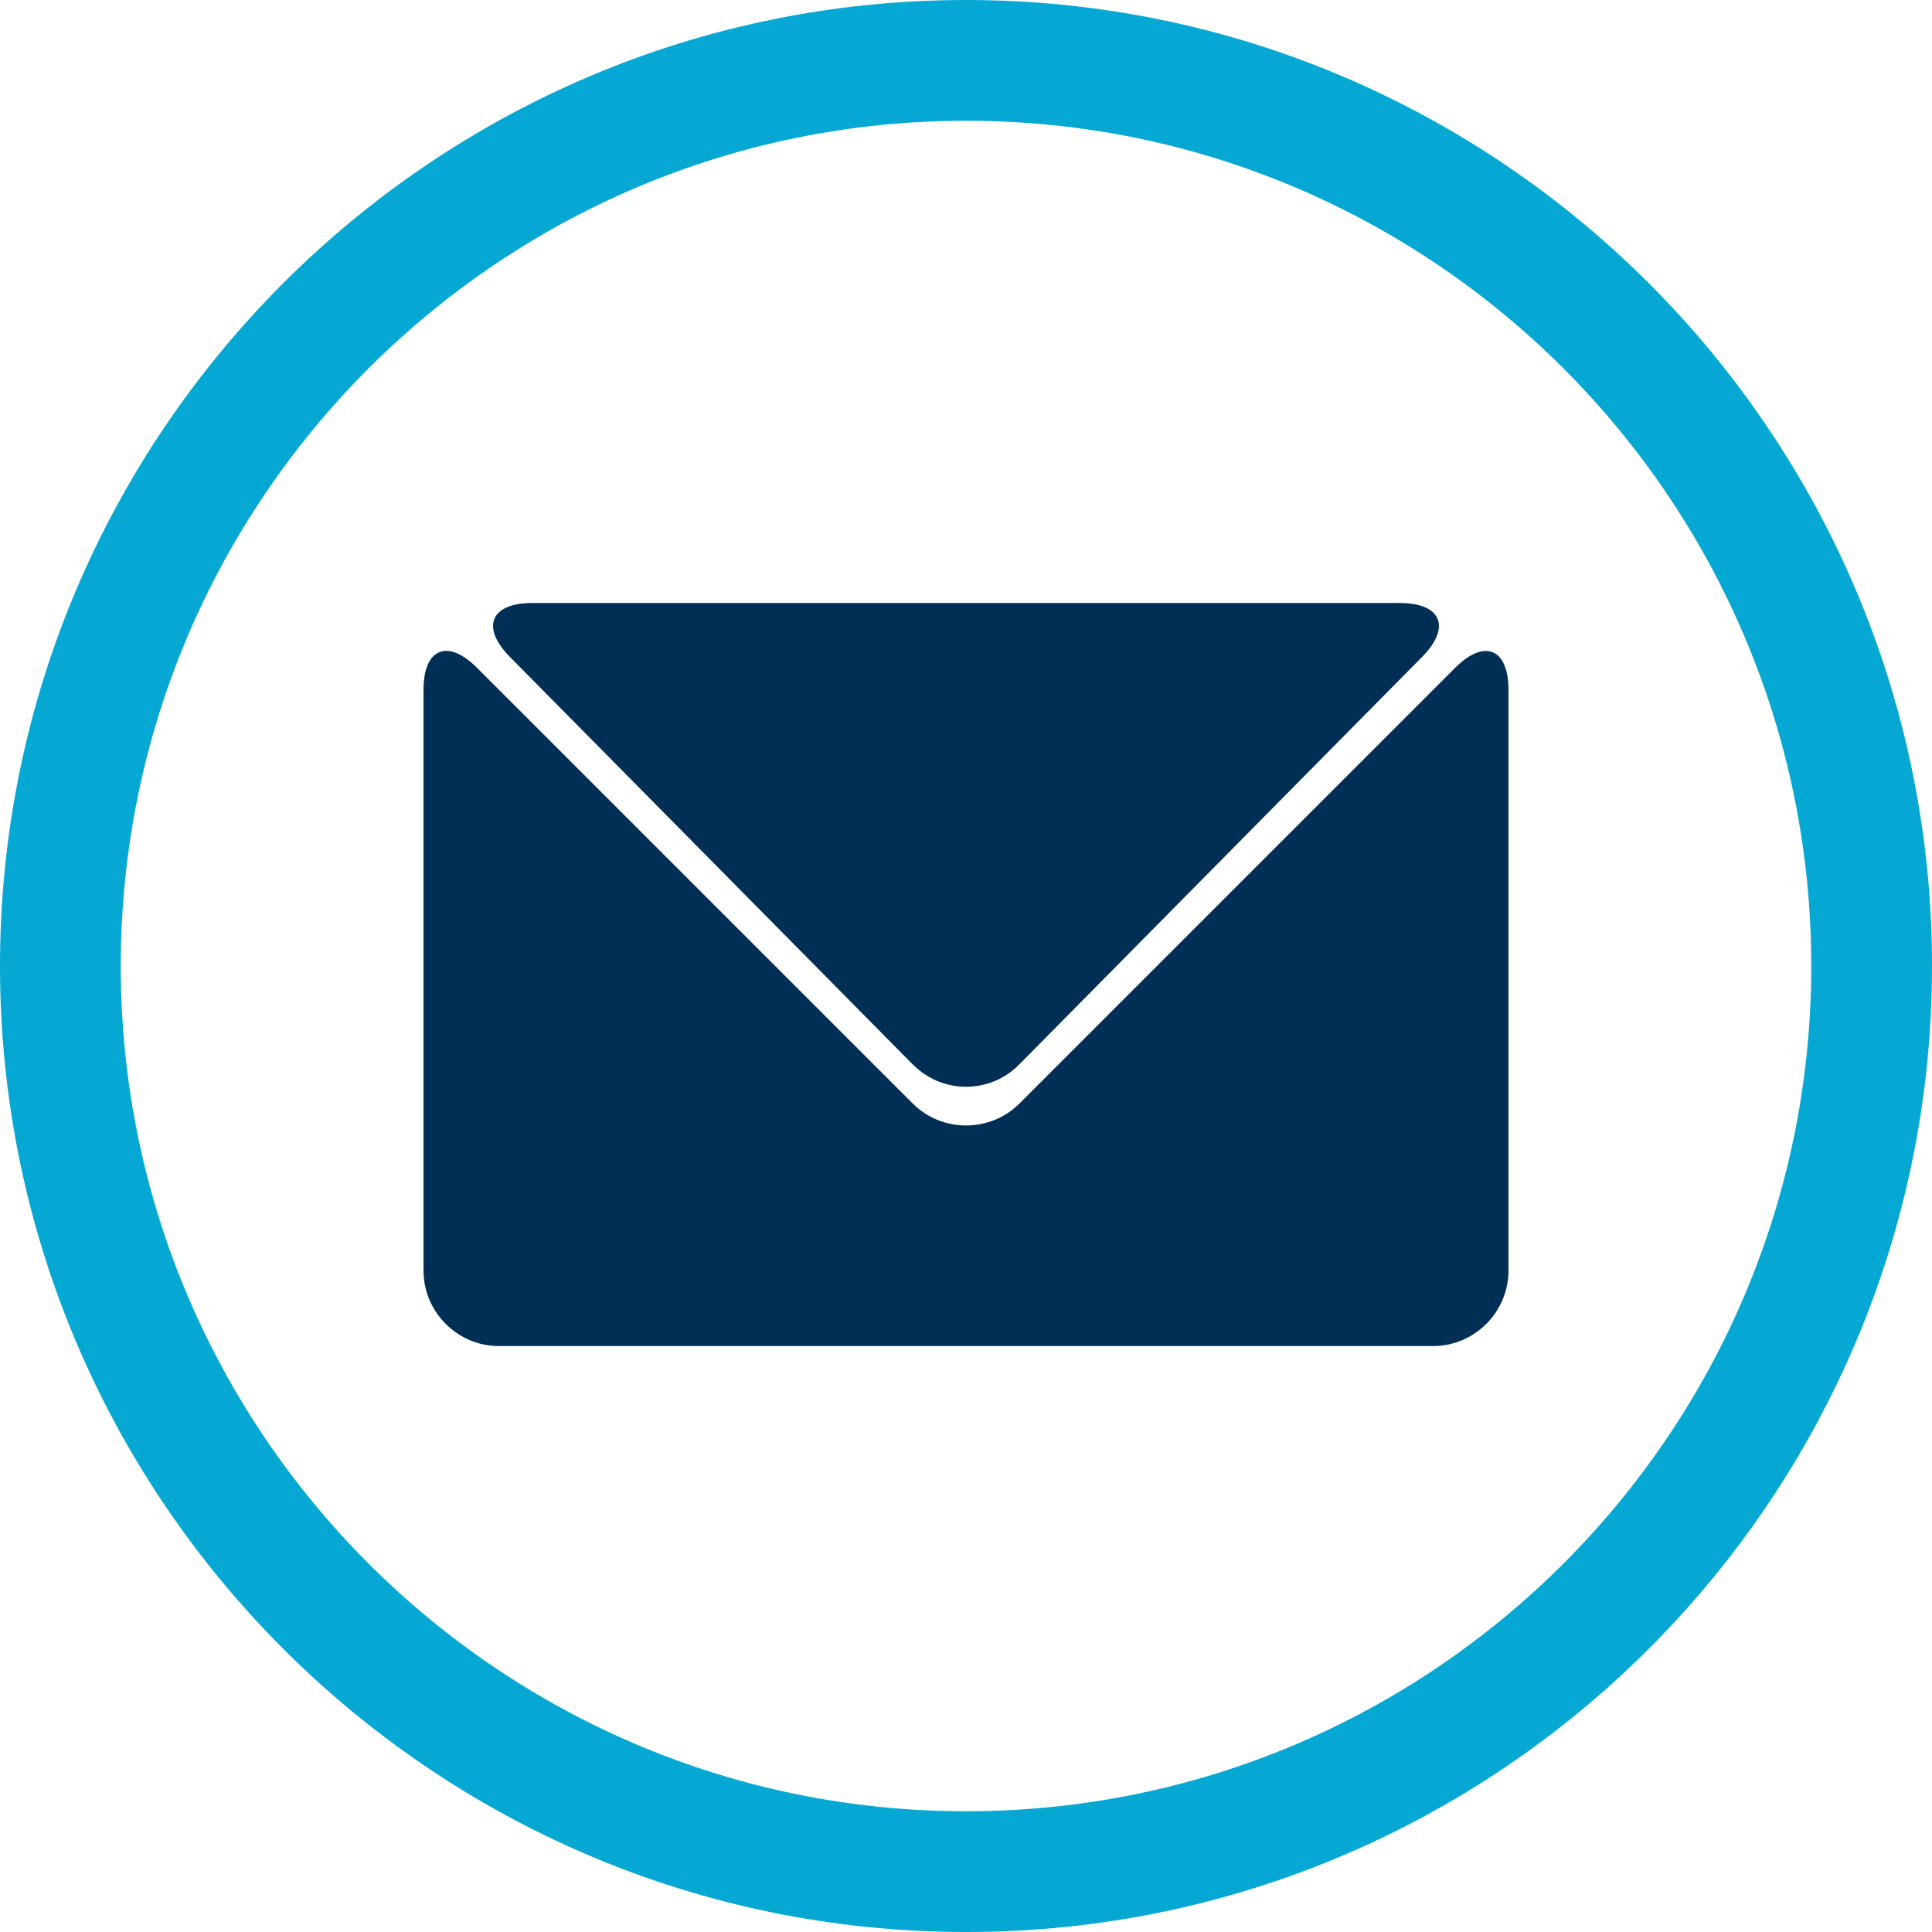
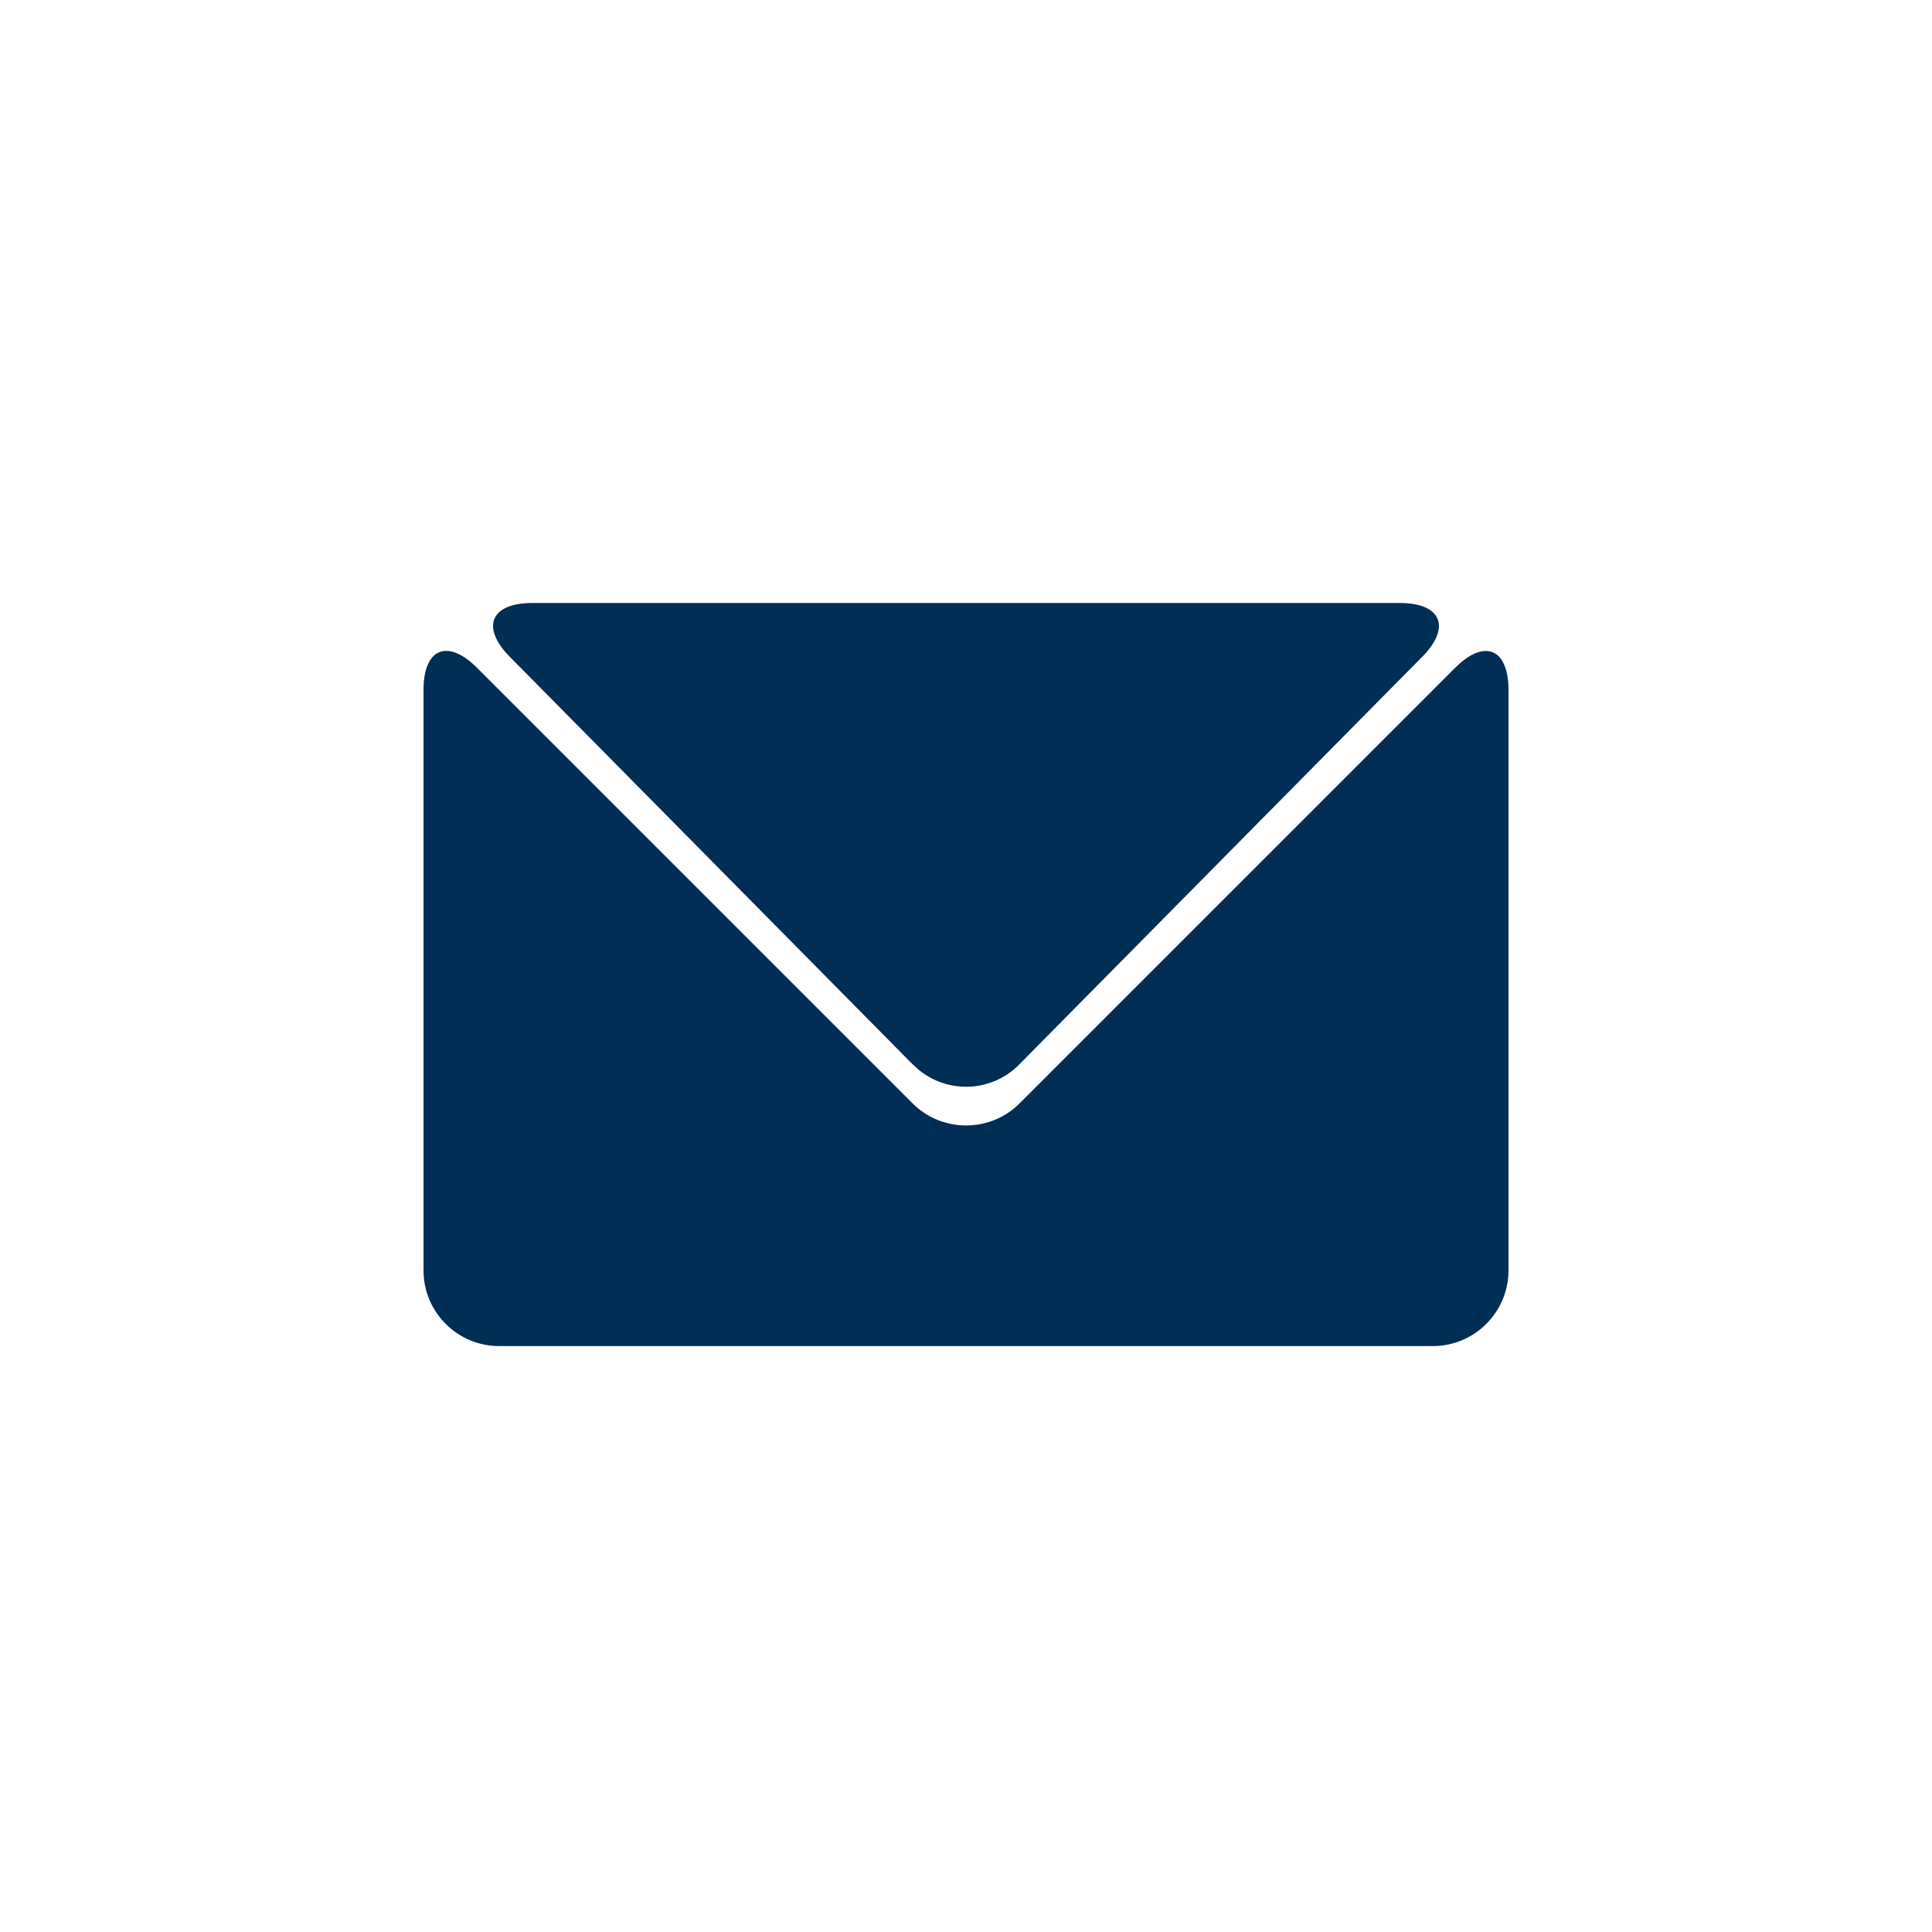
<svg xmlns="http://www.w3.org/2000/svg" id="Layer_1" data-name="Layer 1" viewBox="0 0 128 128">
  <defs>
    <style>
      .cls-1 {
        fill: #002e54;
      }

      .cls-2 {
        fill: #05a8d3;
      }
    </style>
  </defs>
-   <path class="cls-2" d="M64,0C28.7,0,0,28.7,0,64s28.7,64,64,64,64-28.7,64-64S99.3,0,64,0Zm0,120c-30.9,0-56-25.1-56-56S33.1,8,64,8s56,25.1,56,56-25.1,56-56,56Z" />
  <path class="cls-1" d="M67.54,73.11c-1.94,1.94-5.13,1.94-7.07,0l-28.87-28.87c-1.94-1.94-3.54-1.29-3.54,1.46v38.48c0,2.75,2.25,5,5,5h61.88c2.75,0,5-2.25,5-5V45.71c0-2.75-1.59-3.41-3.54-1.46l-28.87,28.87Z" />
  <path class="cls-1" d="M60.49,70.53c1.93,1.96,5.1,1.96,7.03,0l26.71-27.02c1.93-1.96,1.26-3.56-1.49-3.56H35.26c-2.75,0-3.42,1.6-1.49,3.56l26.71,27.02Z" />
</svg>